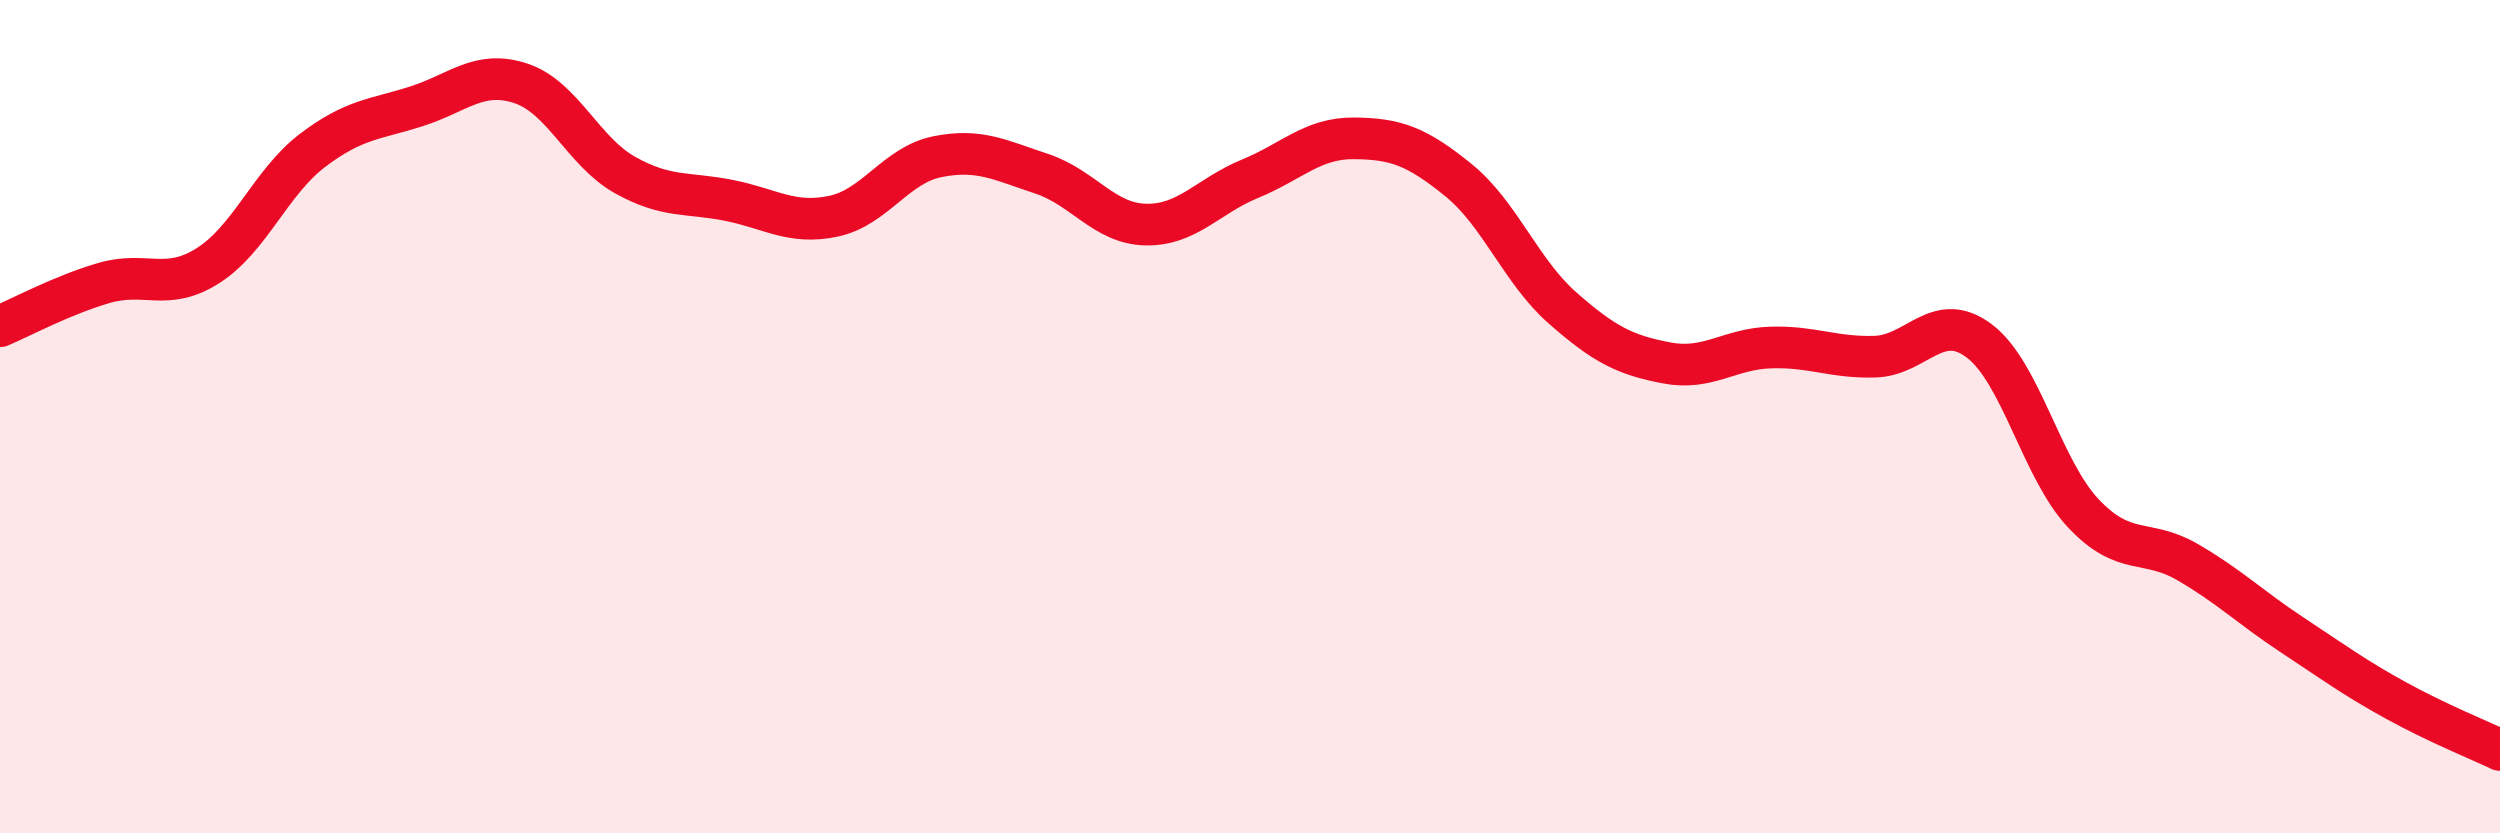
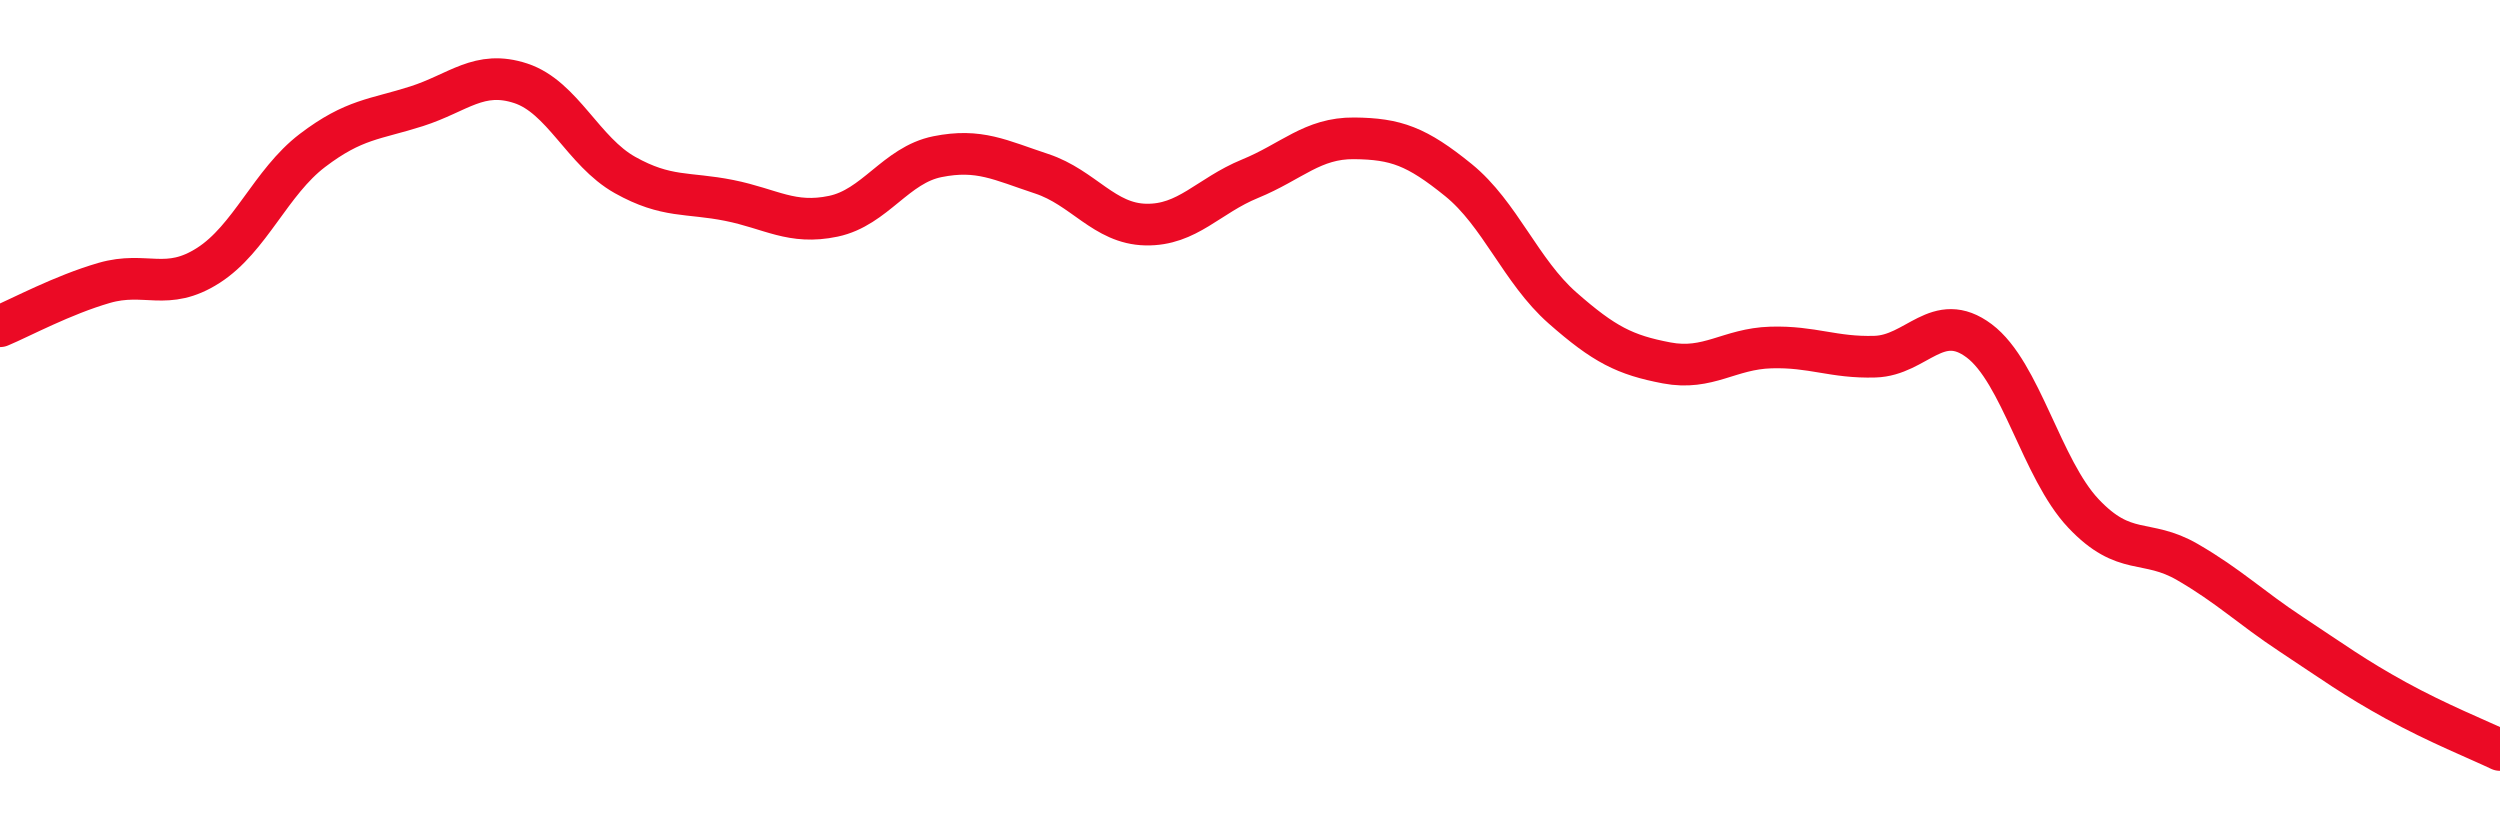
<svg xmlns="http://www.w3.org/2000/svg" width="60" height="20" viewBox="0 0 60 20">
-   <path d="M 0,7.83 C 0.5,7.62 1.5,7.08 2.5,6.79 C 3.5,6.5 4,7.01 5,6.37 C 6,5.73 6.5,4.37 7.5,3.61 C 8.5,2.85 9,2.87 10,2.55 C 11,2.23 11.5,1.67 12.5,2 C 13.5,2.33 14,3.64 15,4.2 C 16,4.76 16.5,4.61 17.5,4.81 C 18.5,5.01 19,5.4 20,5.19 C 21,4.98 21.5,3.96 22.5,3.76 C 23.5,3.56 24,3.84 25,4.17 C 26,4.5 26.5,5.37 27.5,5.39 C 28.5,5.41 29,4.7 30,4.29 C 31,3.88 31.5,3.31 32.5,3.32 C 33.5,3.33 34,3.51 35,4.32 C 36,5.13 36.5,6.51 37.5,7.39 C 38.5,8.27 39,8.52 40,8.71 C 41,8.9 41.5,8.37 42.5,8.34 C 43.5,8.31 44,8.59 45,8.56 C 46,8.53 46.5,7.43 47.5,8.18 C 48.5,8.93 49,11.26 50,12.32 C 51,13.38 51.5,12.91 52.5,13.49 C 53.5,14.07 54,14.57 55,15.23 C 56,15.89 56.5,16.26 57.5,16.81 C 58.5,17.36 59.5,17.76 60,18L60 20L0 20Z" fill="#EB0A25" opacity="0.1" stroke-linecap="round" stroke-linejoin="round" />
  <path d="M 0,7.83 C 0.5,7.62 1.5,7.08 2.5,6.79 C 3.5,6.5 4,7.01 5,6.37 C 6,5.73 6.5,4.37 7.5,3.61 C 8.5,2.85 9,2.87 10,2.55 C 11,2.23 11.5,1.67 12.5,2 C 13.5,2.33 14,3.64 15,4.2 C 16,4.76 16.5,4.61 17.5,4.81 C 18.5,5.01 19,5.4 20,5.19 C 21,4.98 21.5,3.96 22.5,3.76 C 23.5,3.56 24,3.84 25,4.17 C 26,4.5 26.5,5.37 27.5,5.39 C 28.5,5.41 29,4.7 30,4.29 C 31,3.88 31.5,3.31 32.5,3.32 C 33.5,3.33 34,3.51 35,4.32 C 36,5.13 36.5,6.51 37.5,7.39 C 38.5,8.27 39,8.52 40,8.71 C 41,8.9 41.5,8.37 42.5,8.34 C 43.5,8.31 44,8.59 45,8.56 C 46,8.53 46.5,7.43 47.5,8.18 C 48.5,8.93 49,11.26 50,12.32 C 51,13.38 51.5,12.91 52.5,13.49 C 53.5,14.07 54,14.57 55,15.23 C 56,15.89 56.5,16.26 57.5,16.81 C 58.5,17.36 59.5,17.76 60,18" stroke="#EB0A25" stroke-width="1" fill="none" stroke-linecap="round" stroke-linejoin="round" />
</svg>